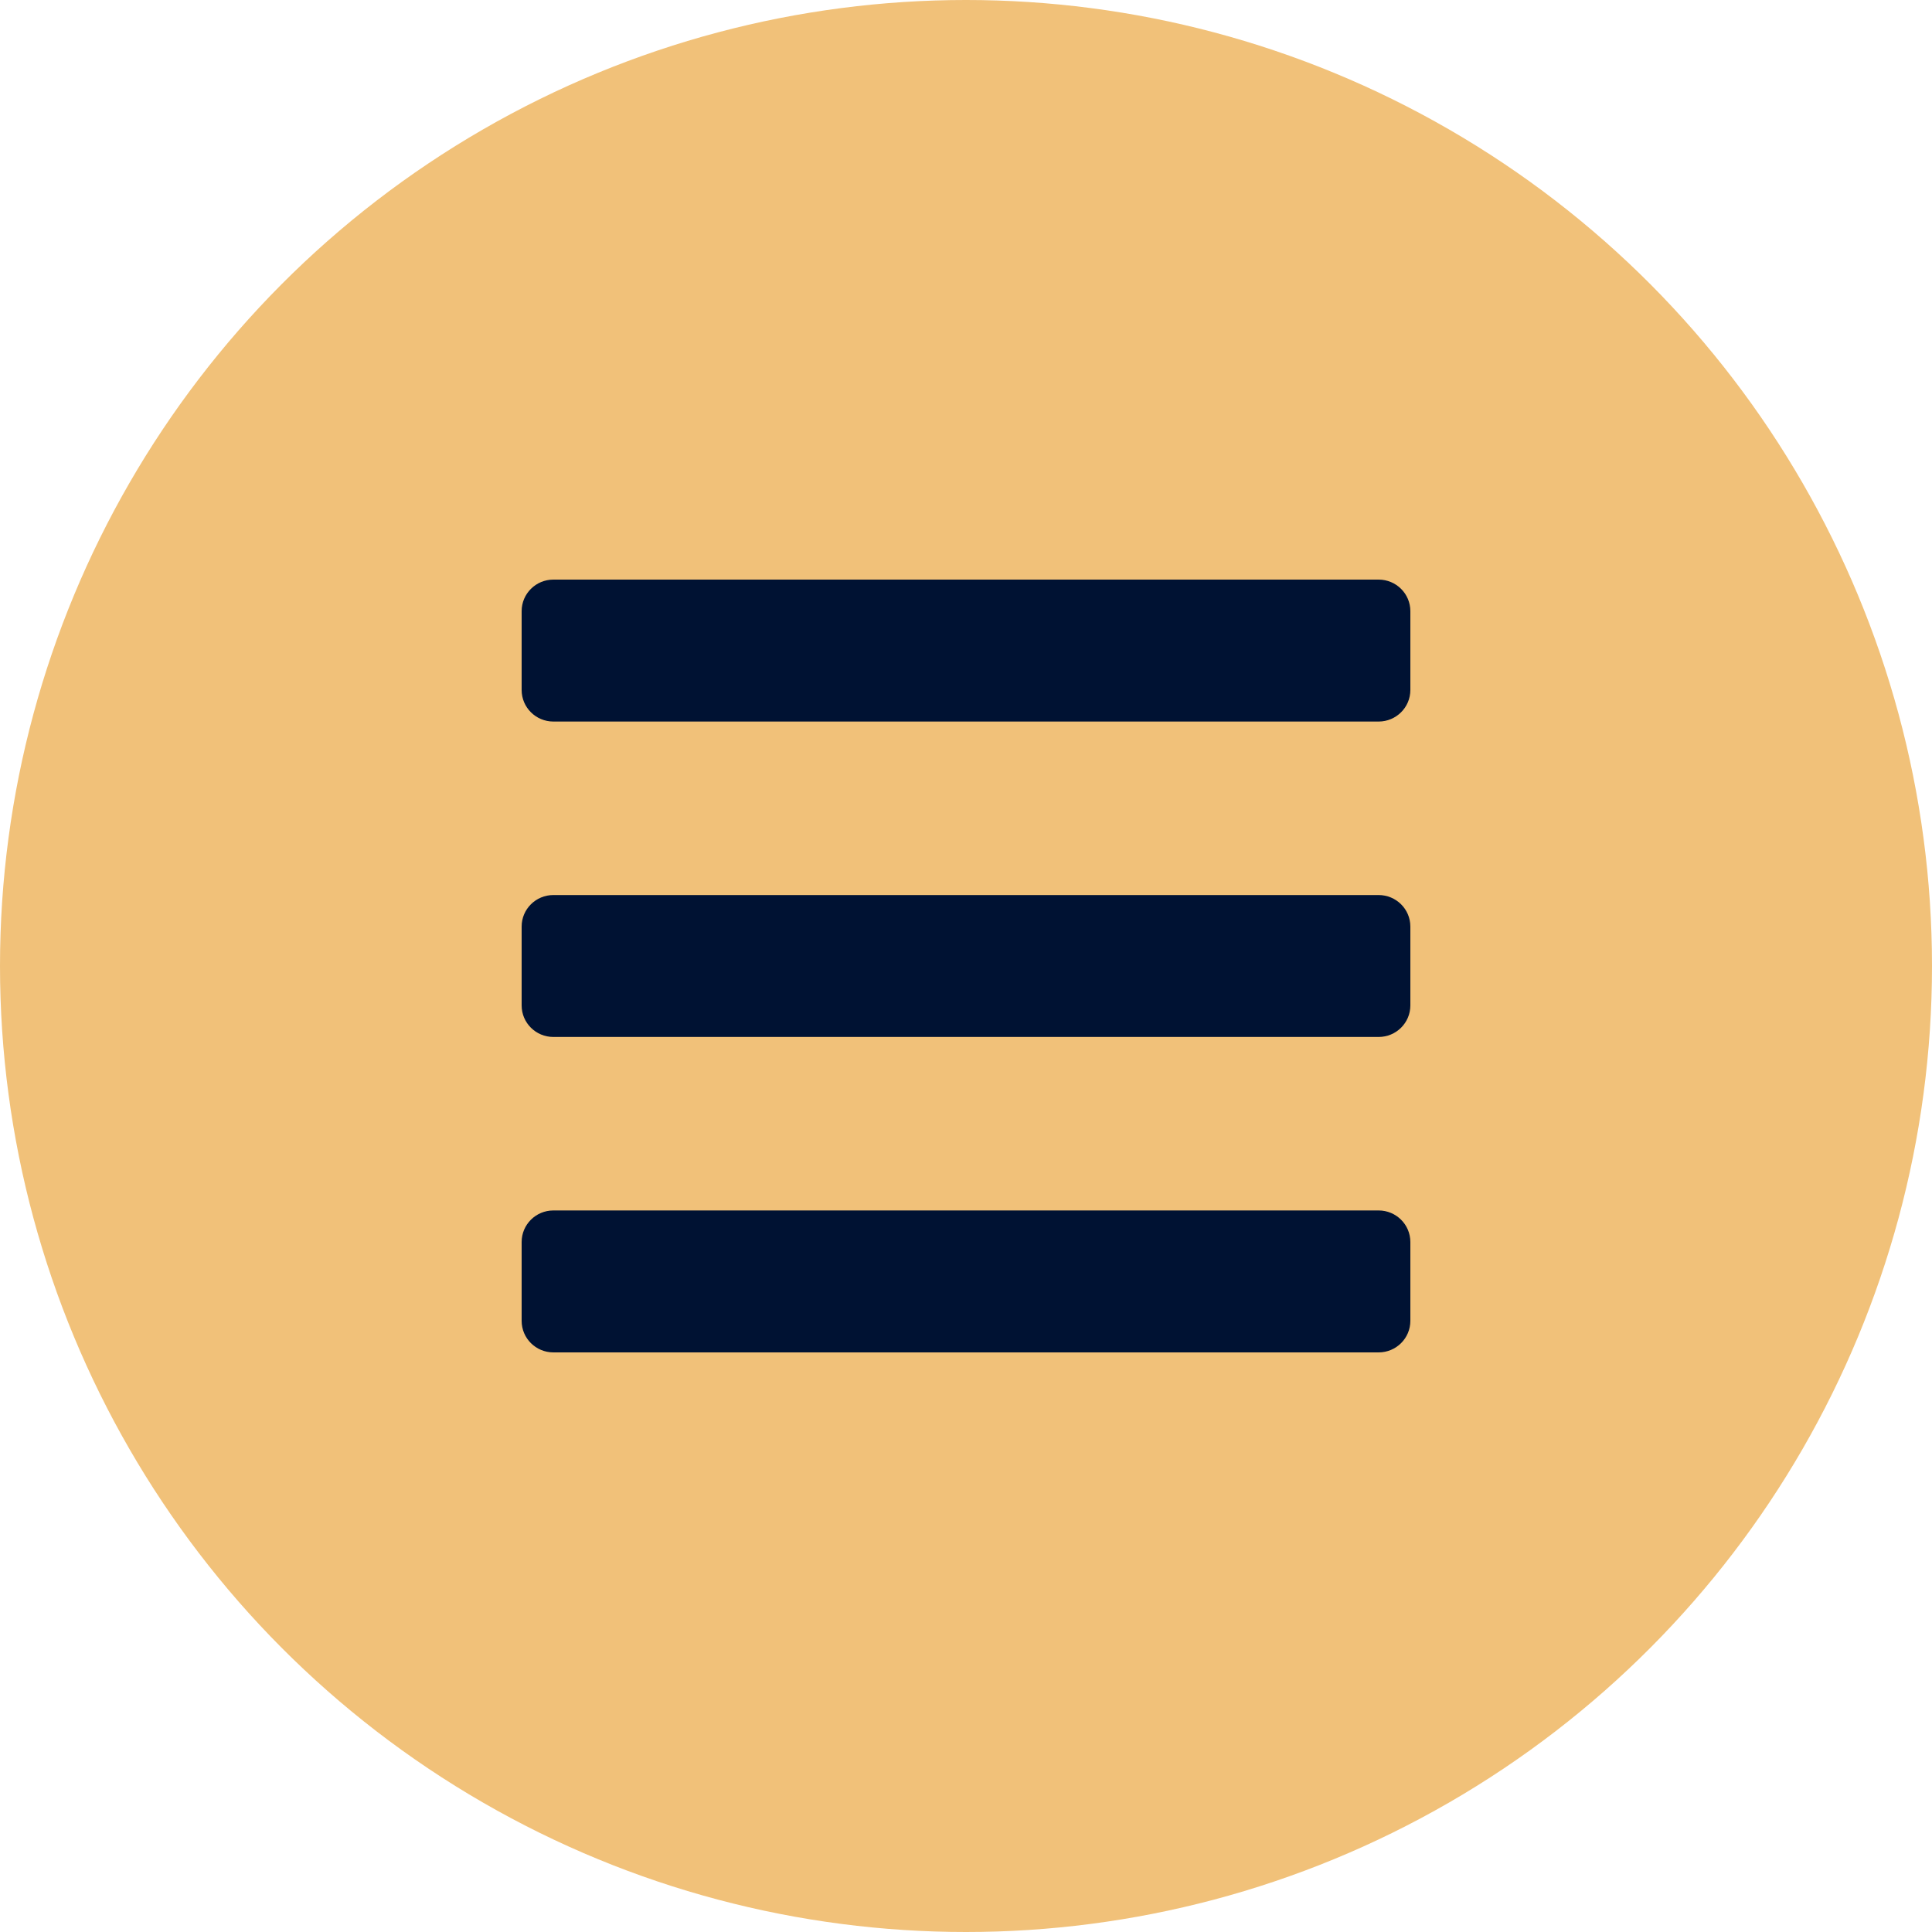
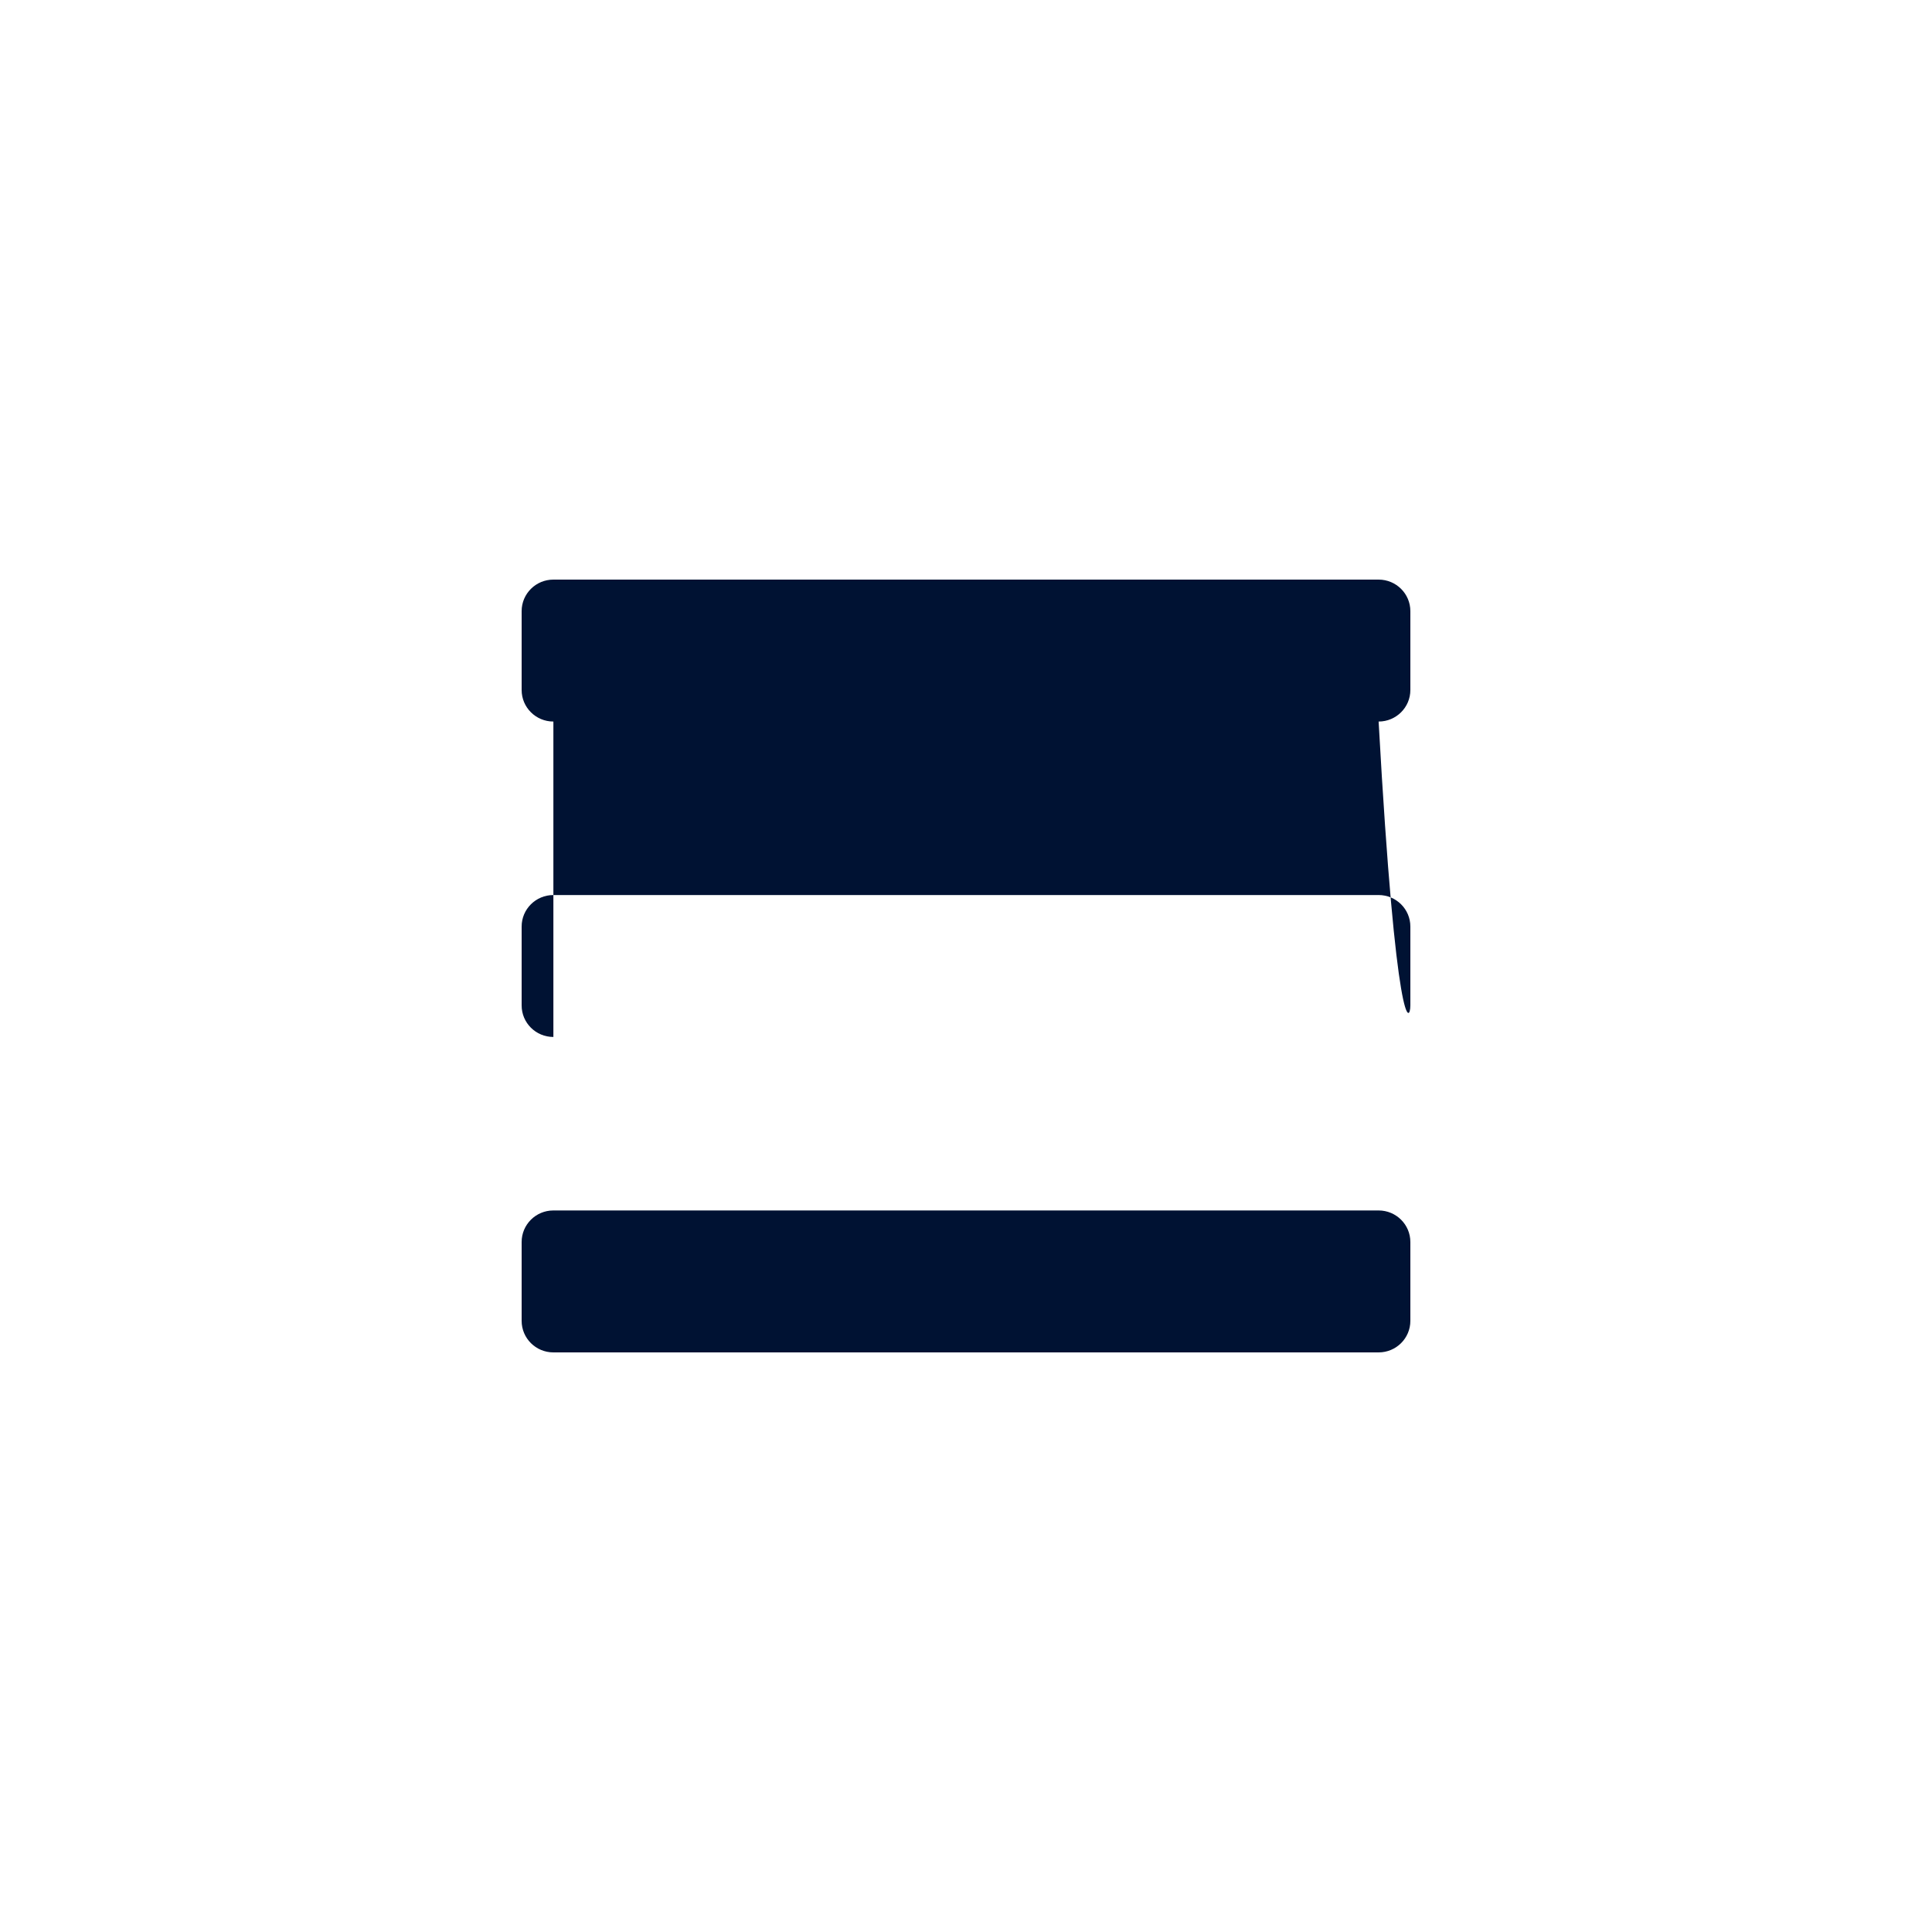
<svg xmlns="http://www.w3.org/2000/svg" width="100" height="100" viewBox="0 0 100 100" fill="none">
-   <circle cx="50" cy="50" r="50" fill="#F1C179" />
-   <path d="M28.643 37.347H71.357C72.264 37.347 73 36.616 73 35.714V31.633C73 30.731 72.264 30 71.357 30H28.643C27.735 30 27 30.731 27 31.633V35.714C27 36.616 27.735 37.347 28.643 37.347ZM28.643 53.673H71.357C72.264 53.673 73 52.943 73 52.041V47.959C73 47.057 72.264 46.327 71.357 46.327H28.643C27.735 46.327 27 47.057 27 47.959V52.041C27 52.943 27.735 53.673 28.643 53.673ZM28.643 70H71.357C72.264 70 73 69.269 73 68.367V64.286C73 63.384 72.264 62.653 71.357 62.653H28.643C27.735 62.653 27 63.384 27 64.286V68.367C27 69.269 27.735 70 28.643 70Z" fill="#001233" />
+   <path d="M28.643 37.347H71.357C72.264 37.347 73 36.616 73 35.714V31.633C73 30.731 72.264 30 71.357 30H28.643C27.735 30 27 30.731 27 31.633V35.714C27 36.616 27.735 37.347 28.643 37.347ZH71.357C72.264 53.673 73 52.943 73 52.041V47.959C73 47.057 72.264 46.327 71.357 46.327H28.643C27.735 46.327 27 47.057 27 47.959V52.041C27 52.943 27.735 53.673 28.643 53.673ZM28.643 70H71.357C72.264 70 73 69.269 73 68.367V64.286C73 63.384 72.264 62.653 71.357 62.653H28.643C27.735 62.653 27 63.384 27 64.286V68.367C27 69.269 27.735 70 28.643 70Z" fill="#001233" />
</svg>